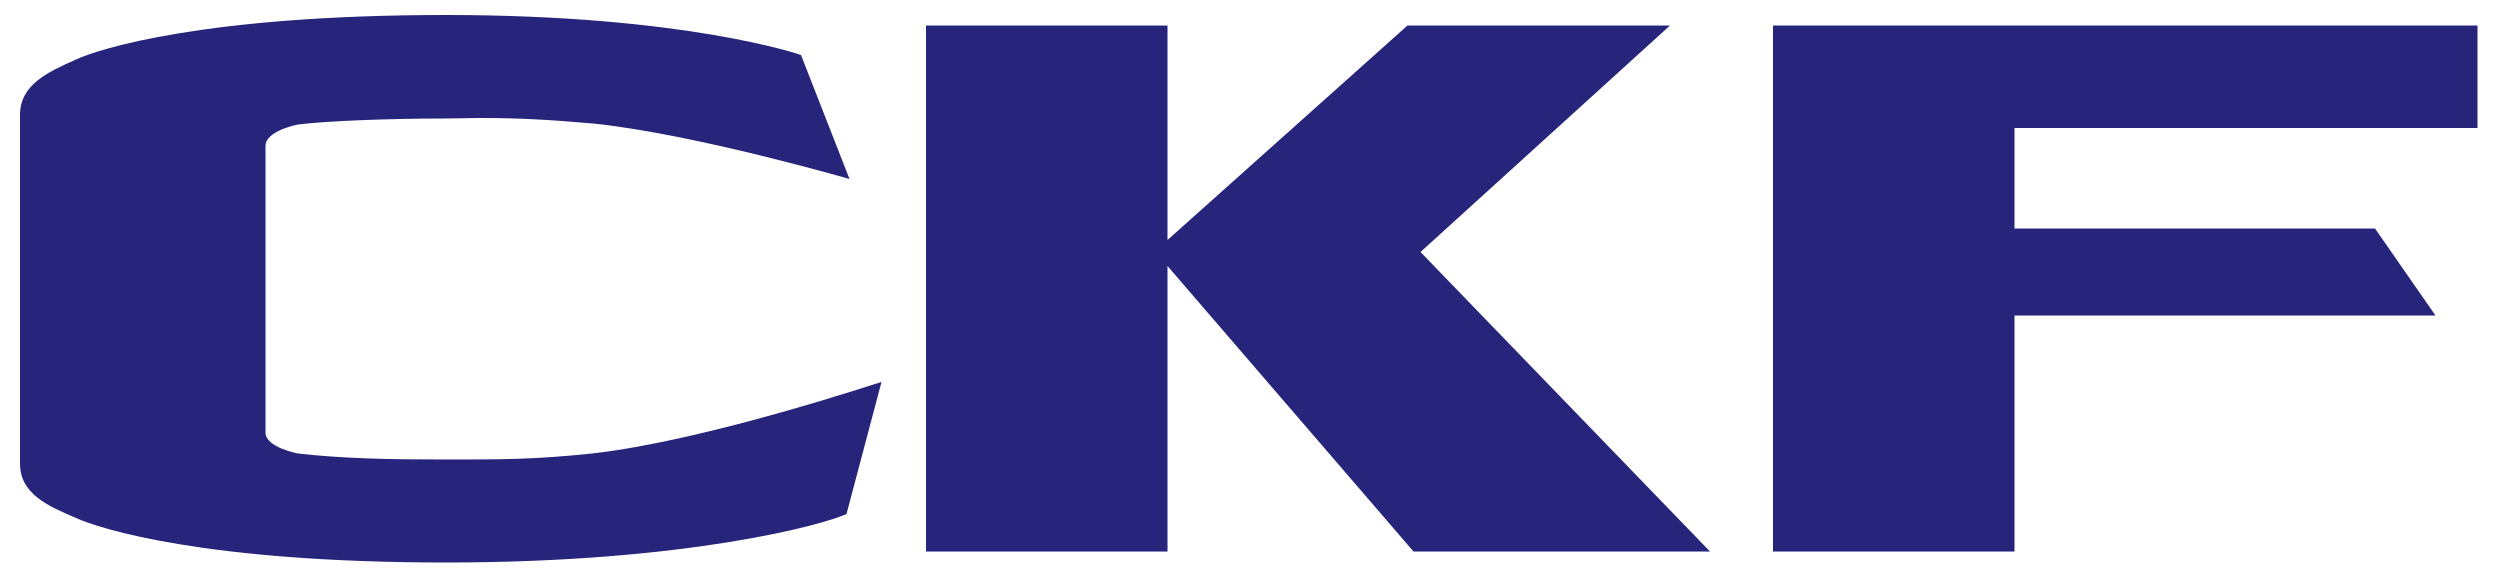
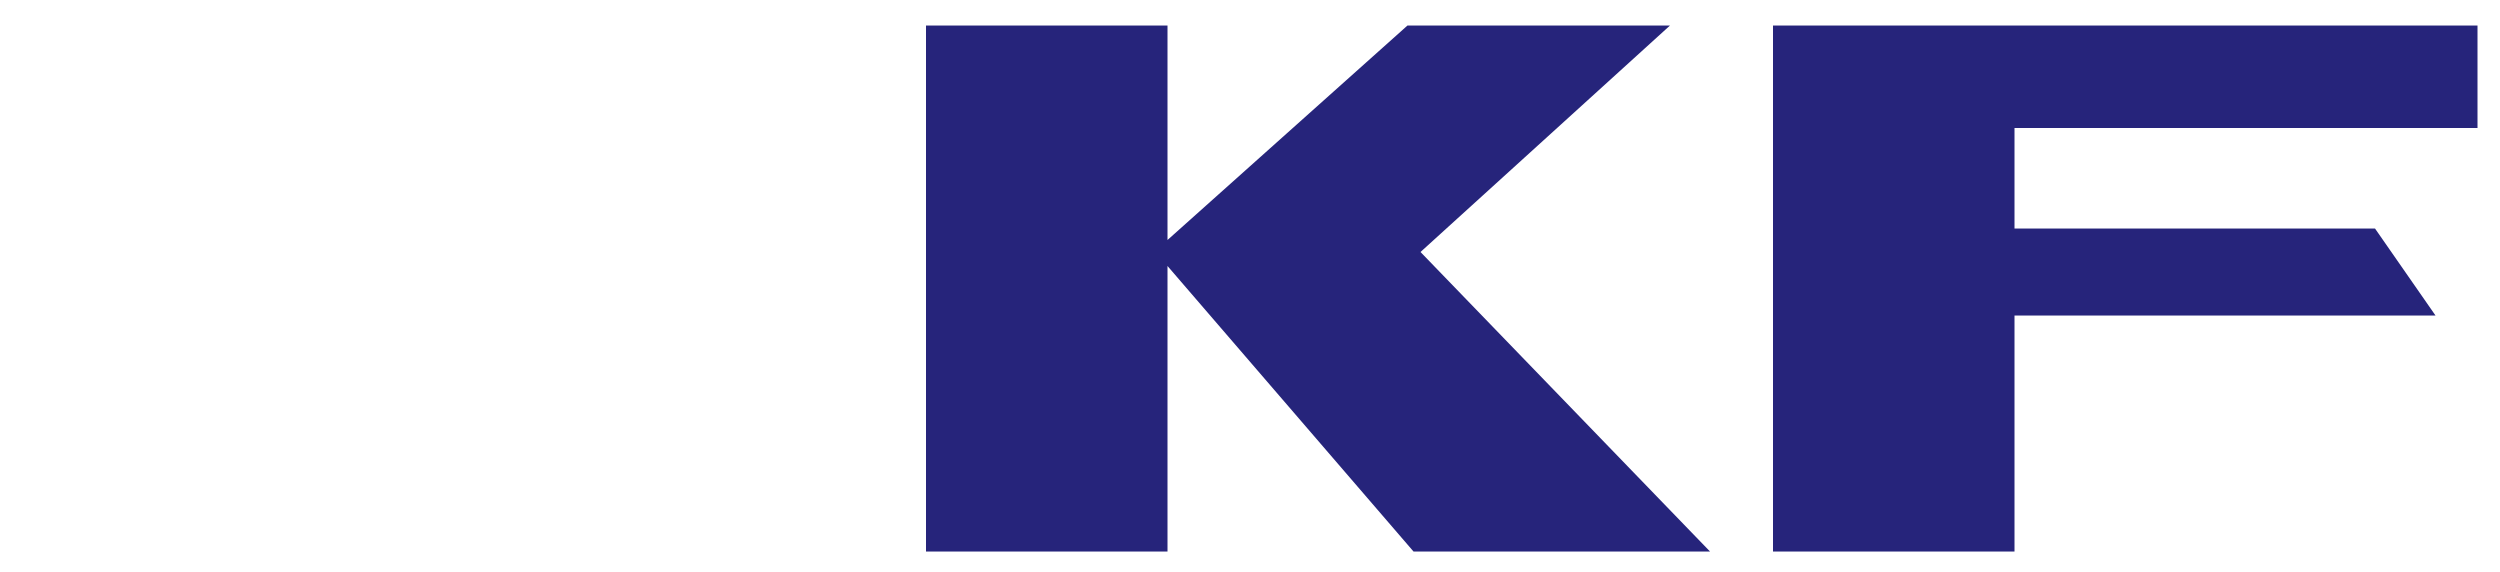
<svg xmlns="http://www.w3.org/2000/svg" version="1.1" id="Layer_1" x="0px" y="0px" viewBox="0 0 500 114.4" style="enable-background:new 0 0 500 114.4;" xml:space="preserve">
  <style type="text/css">
	.st0{fill:#26247B;}
</style>
-   <path class="st0" d="M118.4,90.7c-11.4,1.2-17.9,1.2-29.4,1.2c-11.4,0-20.5-0.2-29.4-1.2c0,0-6.5-1.2-6.5-4.2V29.2  c0-3.1,6.5-4.3,6.5-4.3c5.6-0.7,18-1.2,29.4-1.2c2.5,0,4.8-0.1,6.9-0.1c7.7,0,13.6,0.3,22.7,1.1c20.3,2.1,51.3,11.1,51.3,11.1  L160.2,11c0,0-22.8-8-71-8c-48.3,0-69.5,6.8-74,8.9C9.6,14.4,4,16.9,4,23v69.7c0,6.1,5.6,8.5,11.2,10.9c4.6,2.1,25.7,8.9,74,8.9  c48.3,0,75.6-7.6,80.1-9.7l7-26.4C176.3,76.3,141.5,88.1,118.4,90.7" />
  <polygon class="st0" points="334,5.1 281.5,5.1 233.5,48 233.5,5.1 185.2,5.1 185.2,110.3 233.5,110.3 233.5,53.2 282.7,110.3   342,110.3 284.1,50.4 " />
  <polygon class="st0" points="354.6,110.3 402.9,110.3 402.9,63.1 487.1,63.1 475,45.7 402.9,45.7 402.9,25.6 495.5,25.6 495.5,5.1   354.6,5.1 " />
</svg>